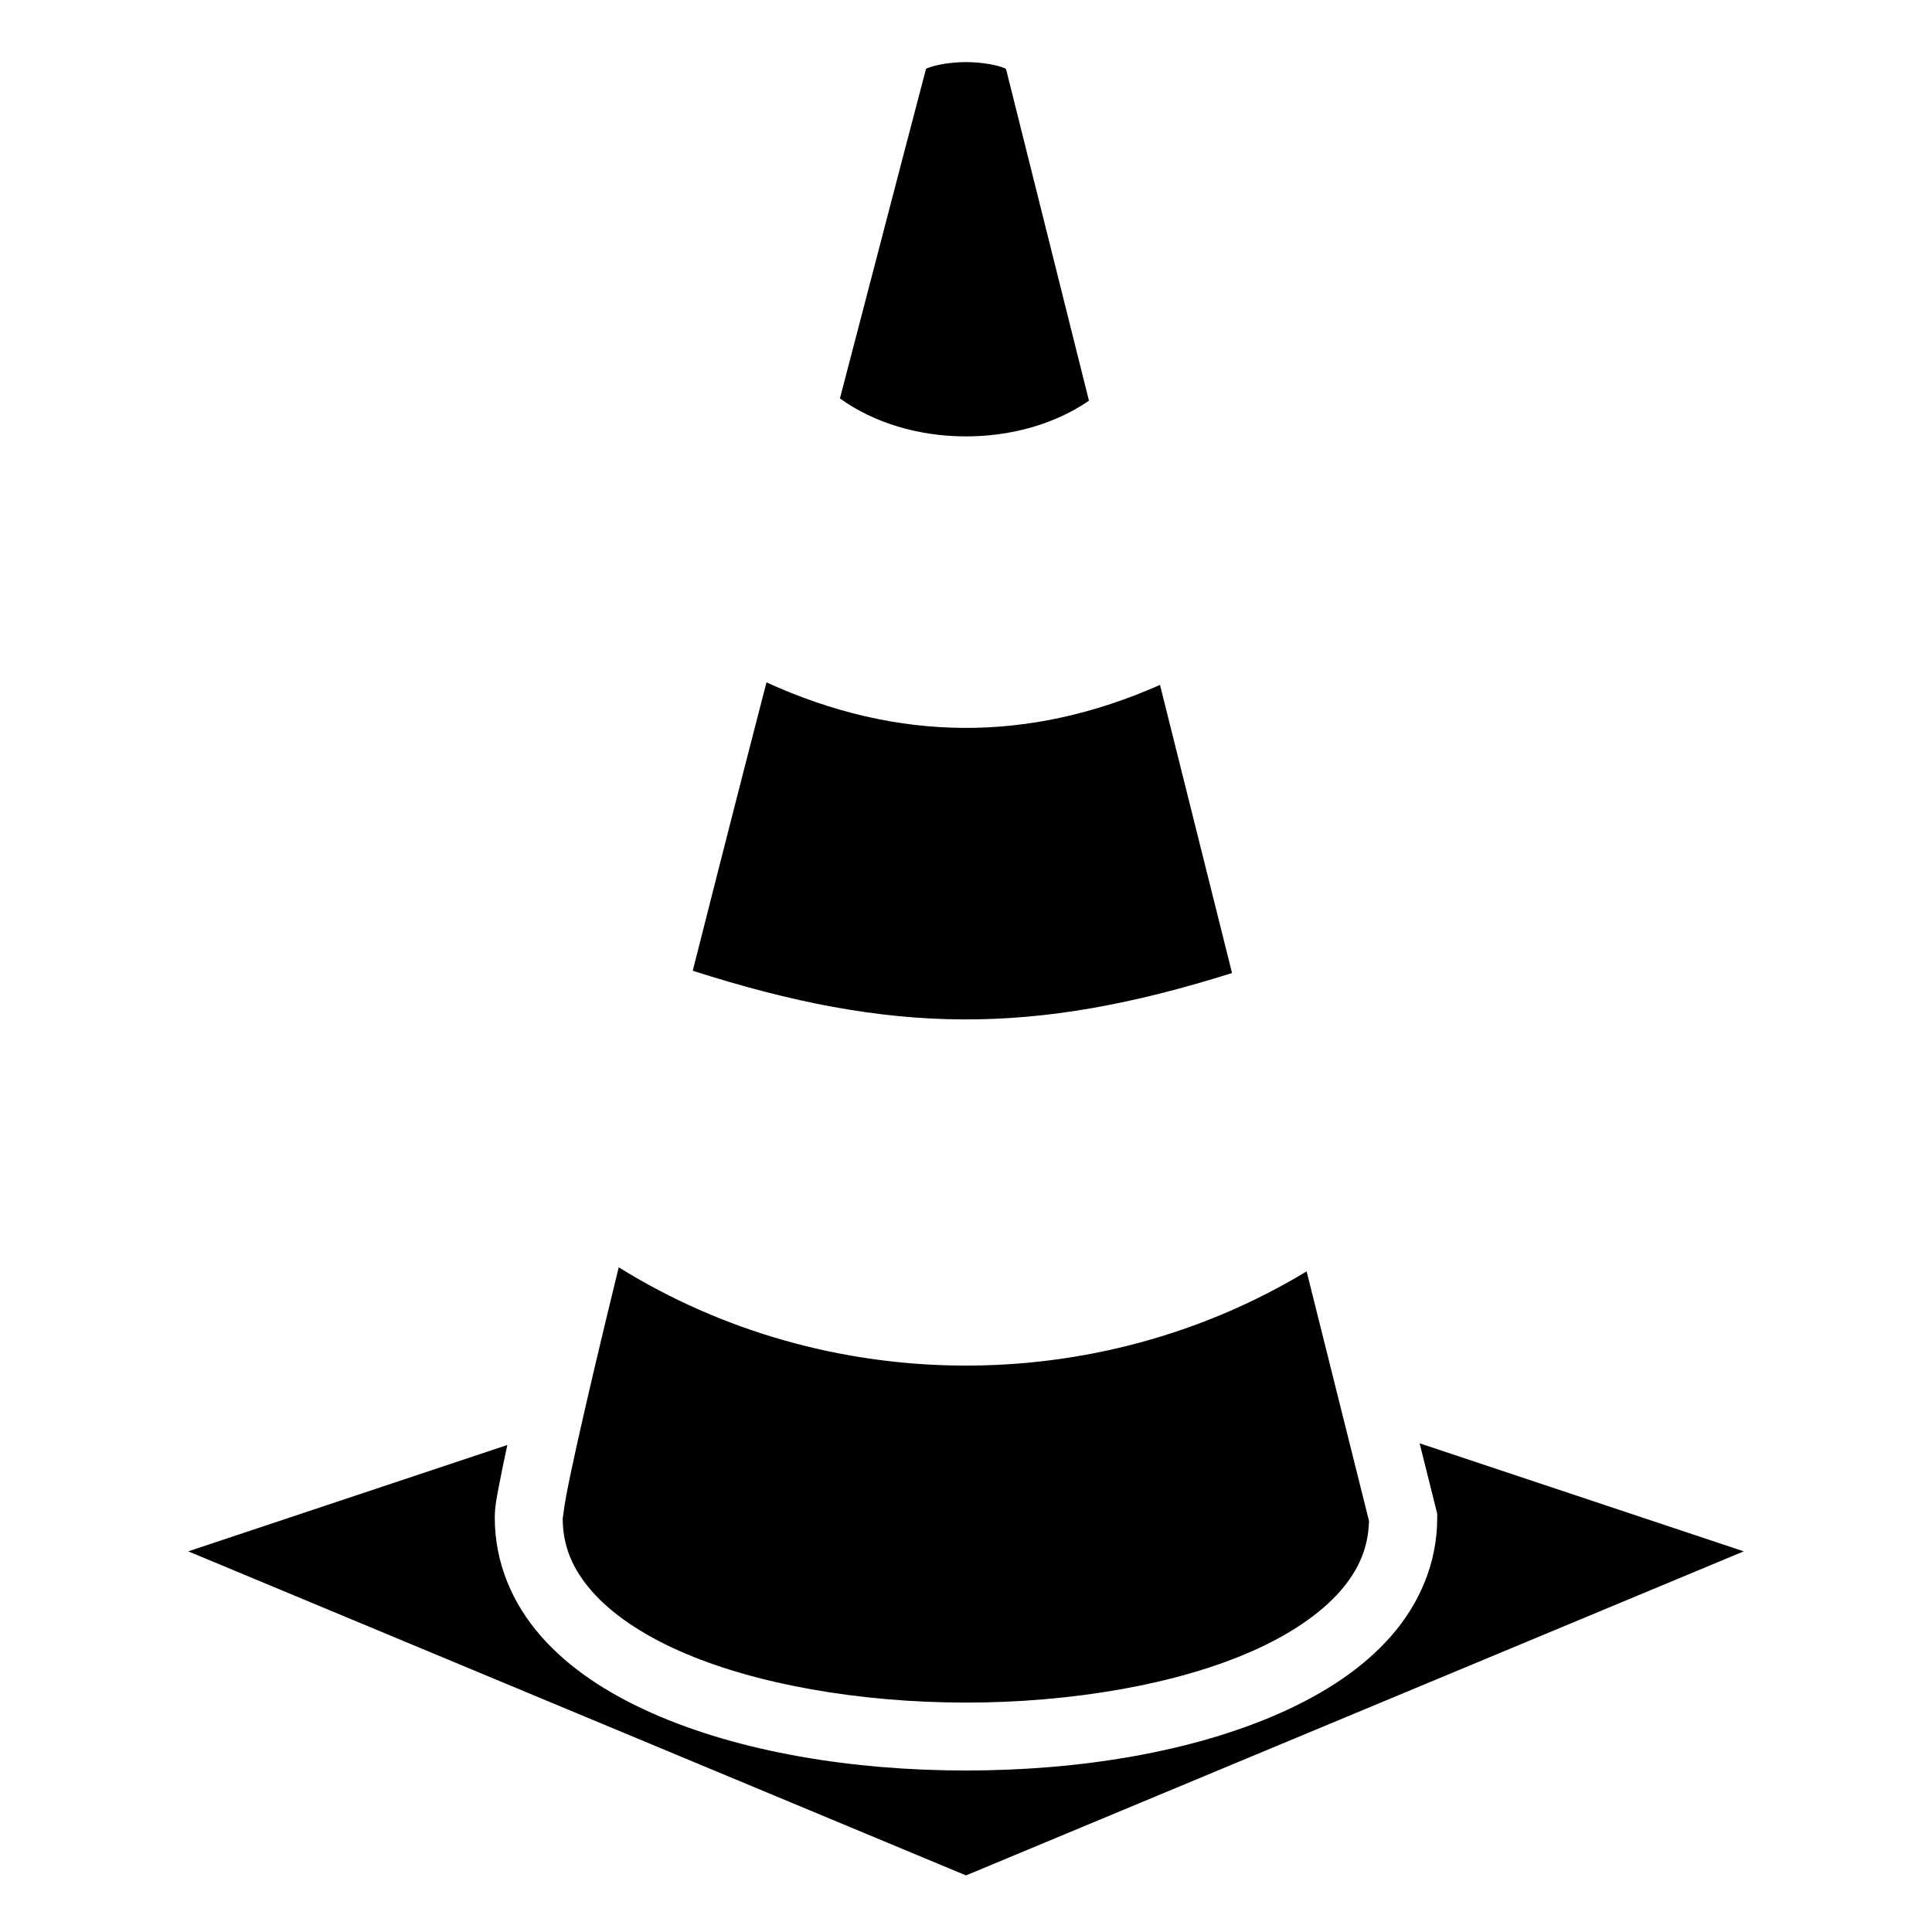
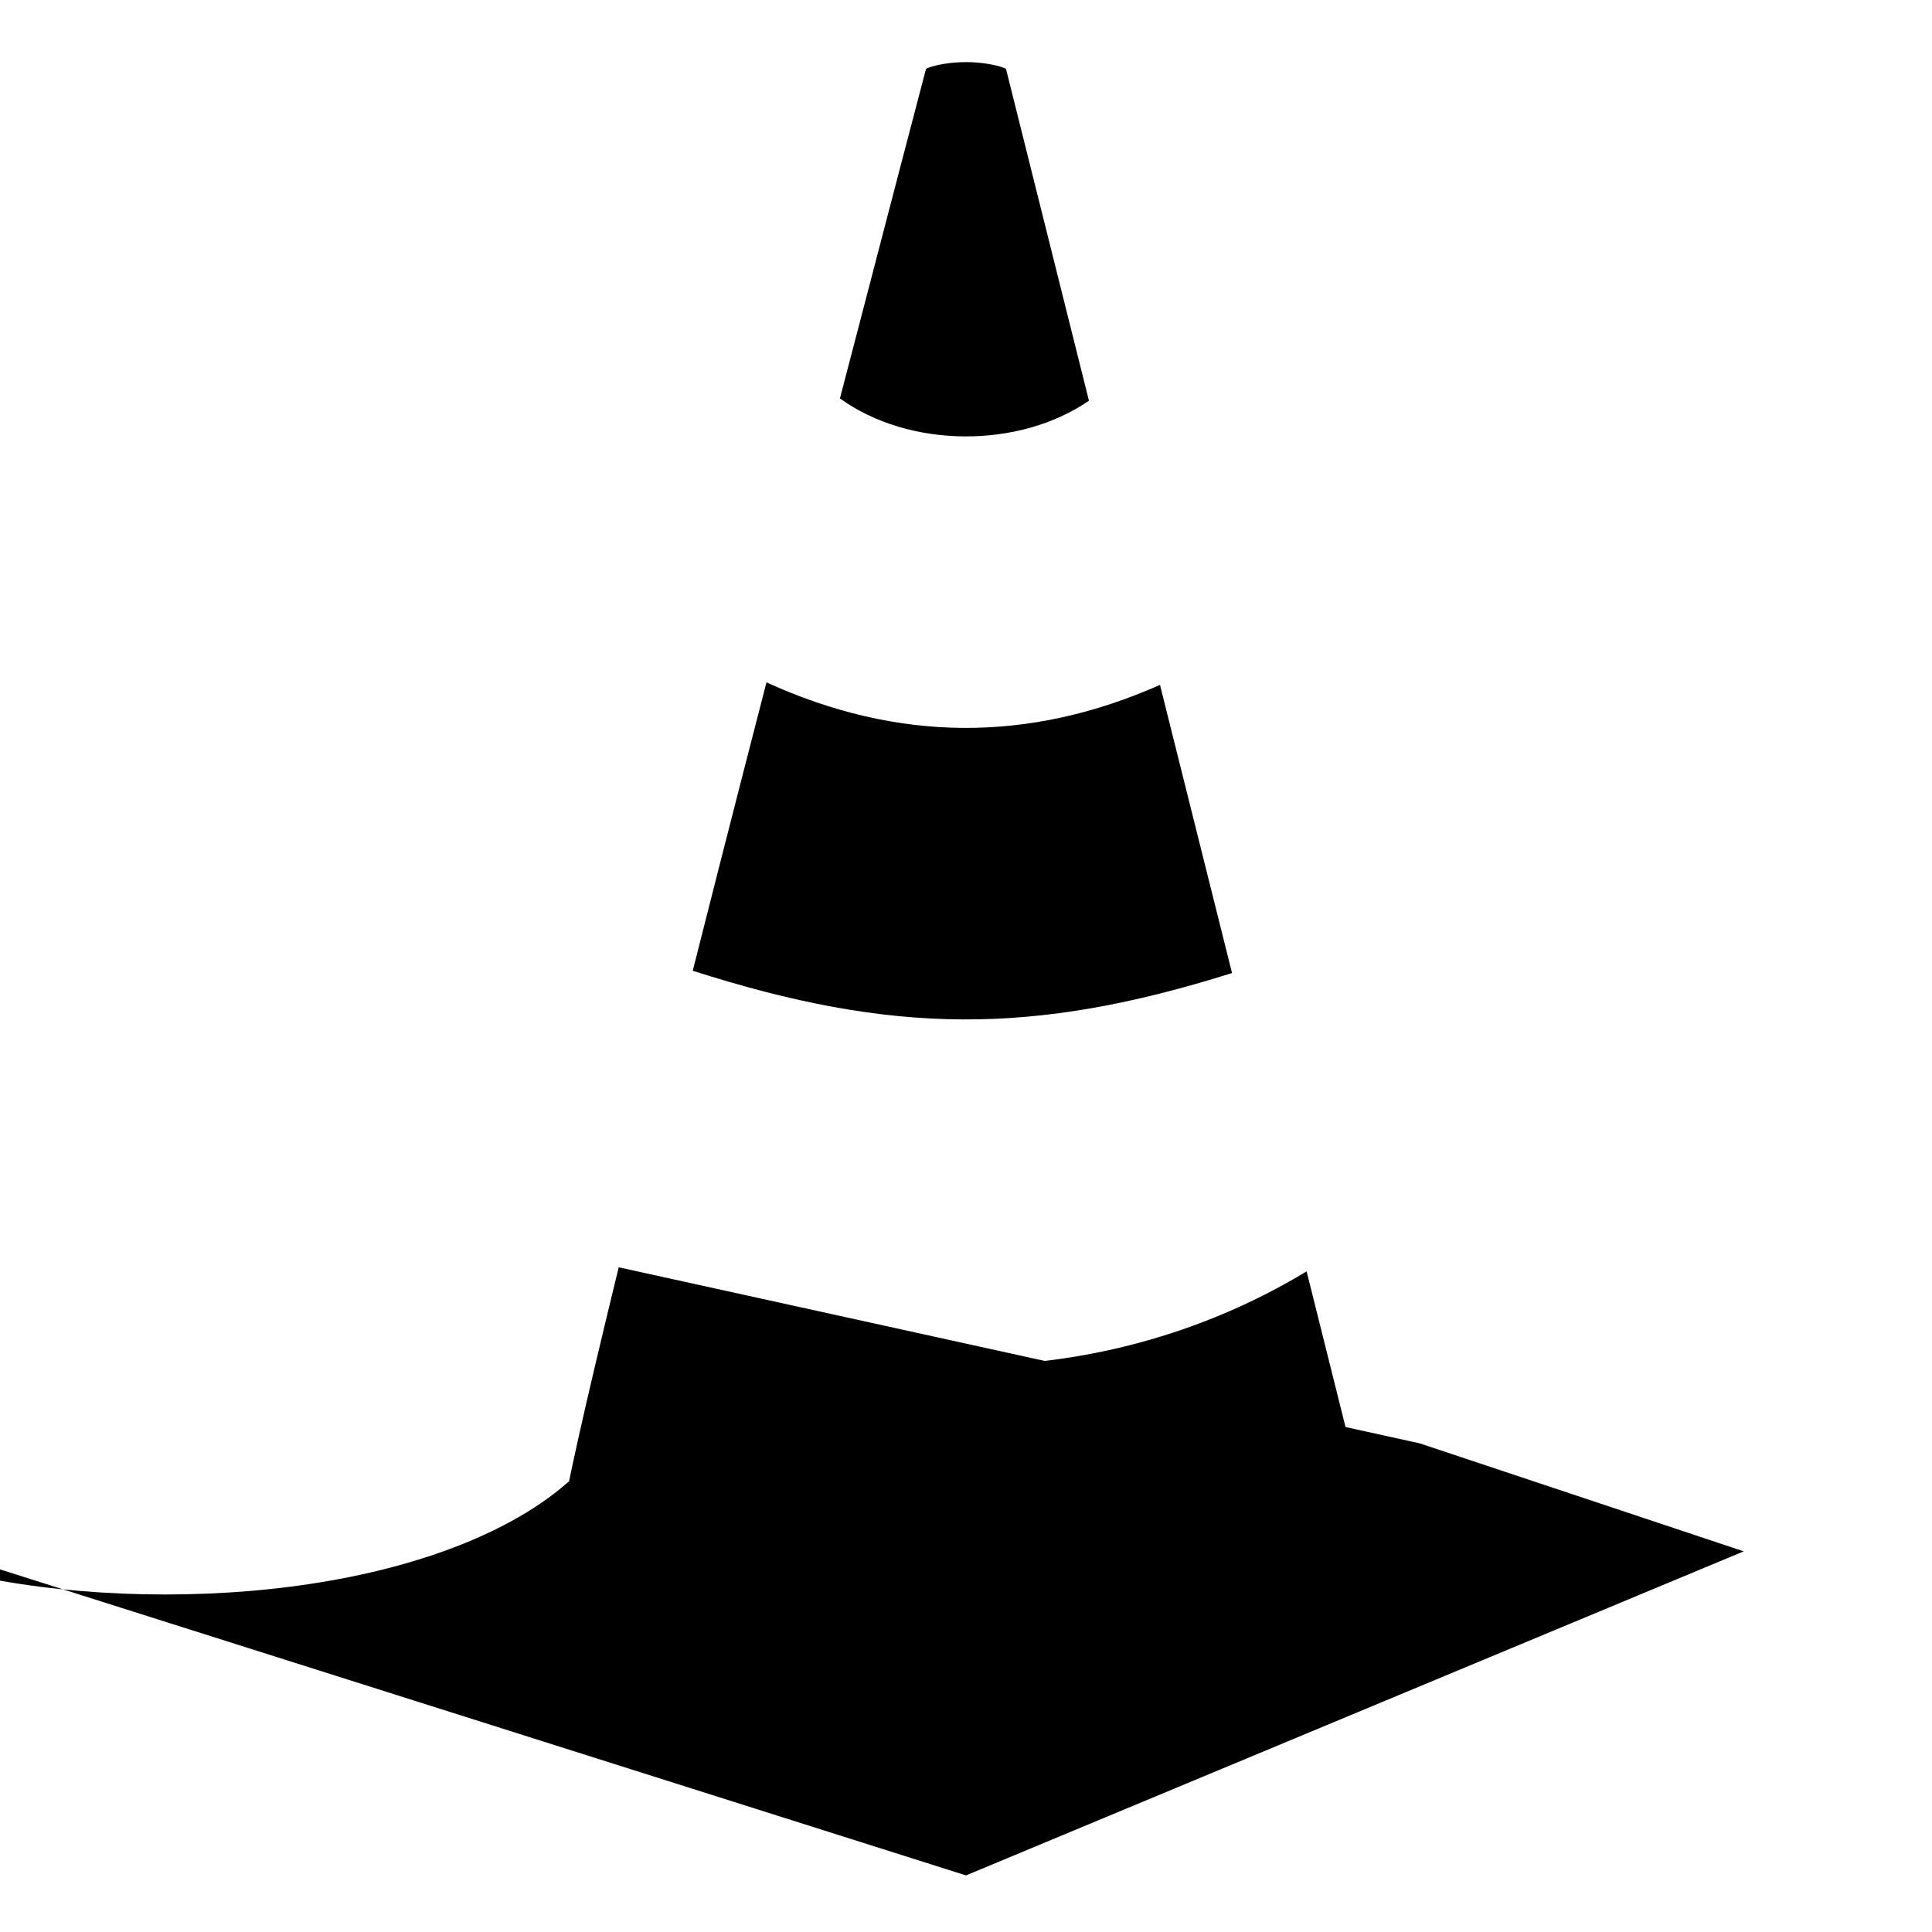
<svg xmlns="http://www.w3.org/2000/svg" stroke="currentColor" fill="currentColor" stroke-width="0" viewBox="0 0 512 512" height="1em" width="1em">
-   <path d="M256 16.457c-3.944 0-7.948.71-9.984 1.512-.5.195-.405.172-.62.303l-.005.018s-9.845 37.48-22.8 87.296c18.278 13.215 47.39 13.42 65.992.6l-21.978-87.913c-.218-.13-.123-.11-.62-.304-2.036-.802-6.04-1.513-9.984-1.513zm-52.875 164.38c-2.03 7.883-3.96 15.317-6.004 23.288-4.585 17.886-9.118 35.69-13.538 53.133 53.046 16.998 90.254 17.196 142.92.605l-19.092-76.36c-34.76 15.42-69.524 15.196-104.285-.665zm-39.16 155.007l-.012.05c-4.518 18.527-8.28 34.408-10.896 46.18-1.308 5.886-2.33 10.752-3.008 14.338-.678 3.586-.93 6.52-.93 5.852 0 7.406 2.56 13.51 7.732 19.422 5.17 5.91 13.12 11.357 23.136 15.808 20.032 8.903 48.042 13.71 76.012 13.71s55.98-4.807 76.012-13.71c10.016-4.45 17.965-9.898 23.136-15.808 4.975-5.686 7.47-11.58 7.657-18.61l-16.537-66.148c-55.62 33.65-127.023 33.288-182.303-1.084zm212.248 46.648l4.666 18.664v1.108c0 11.906-4.684 22.7-12.187 31.275-7.502 8.573-17.66 15.198-29.37 20.403-23.424 10.41-53.353 15.26-83.323 15.26-29.97 0-59.9-4.85-83.322-15.26-11.712-5.205-21.87-11.83-29.37-20.404-7.504-8.575-12.187-19.37-12.187-31.276 0-3.082.503-5.28 1.24-9.19.525-2.778 1.262-6.292 2.09-10.137l-84.56 28.186L256 497.003l206.11-85.88-85.897-28.63z" />
+   <path d="M256 16.457c-3.944 0-7.948.71-9.984 1.512-.5.195-.405.172-.62.303l-.005.018s-9.845 37.48-22.8 87.296c18.278 13.215 47.39 13.42 65.992.6l-21.978-87.913c-.218-.13-.123-.11-.62-.304-2.036-.802-6.04-1.513-9.984-1.513zm-52.875 164.38c-2.03 7.883-3.96 15.317-6.004 23.288-4.585 17.886-9.118 35.69-13.538 53.133 53.046 16.998 90.254 17.196 142.92.605l-19.092-76.36c-34.76 15.42-69.524 15.196-104.285-.665zm-39.16 155.007l-.012.05c-4.518 18.527-8.28 34.408-10.896 46.18-1.308 5.886-2.33 10.752-3.008 14.338-.678 3.586-.93 6.52-.93 5.852 0 7.406 2.56 13.51 7.732 19.422 5.17 5.91 13.12 11.357 23.136 15.808 20.032 8.903 48.042 13.71 76.012 13.71s55.98-4.807 76.012-13.71c10.016-4.45 17.965-9.898 23.136-15.808 4.975-5.686 7.47-11.58 7.657-18.61l-16.537-66.148c-55.62 33.65-127.023 33.288-182.303-1.084zl4.666 18.664v1.108c0 11.906-4.684 22.7-12.187 31.275-7.502 8.573-17.66 15.198-29.37 20.403-23.424 10.41-53.353 15.26-83.323 15.26-29.97 0-59.9-4.85-83.322-15.26-11.712-5.205-21.87-11.83-29.37-20.404-7.504-8.575-12.187-19.37-12.187-31.276 0-3.082.503-5.28 1.24-9.19.525-2.778 1.262-6.292 2.09-10.137l-84.56 28.186L256 497.003l206.11-85.88-85.897-28.63z" />
</svg>